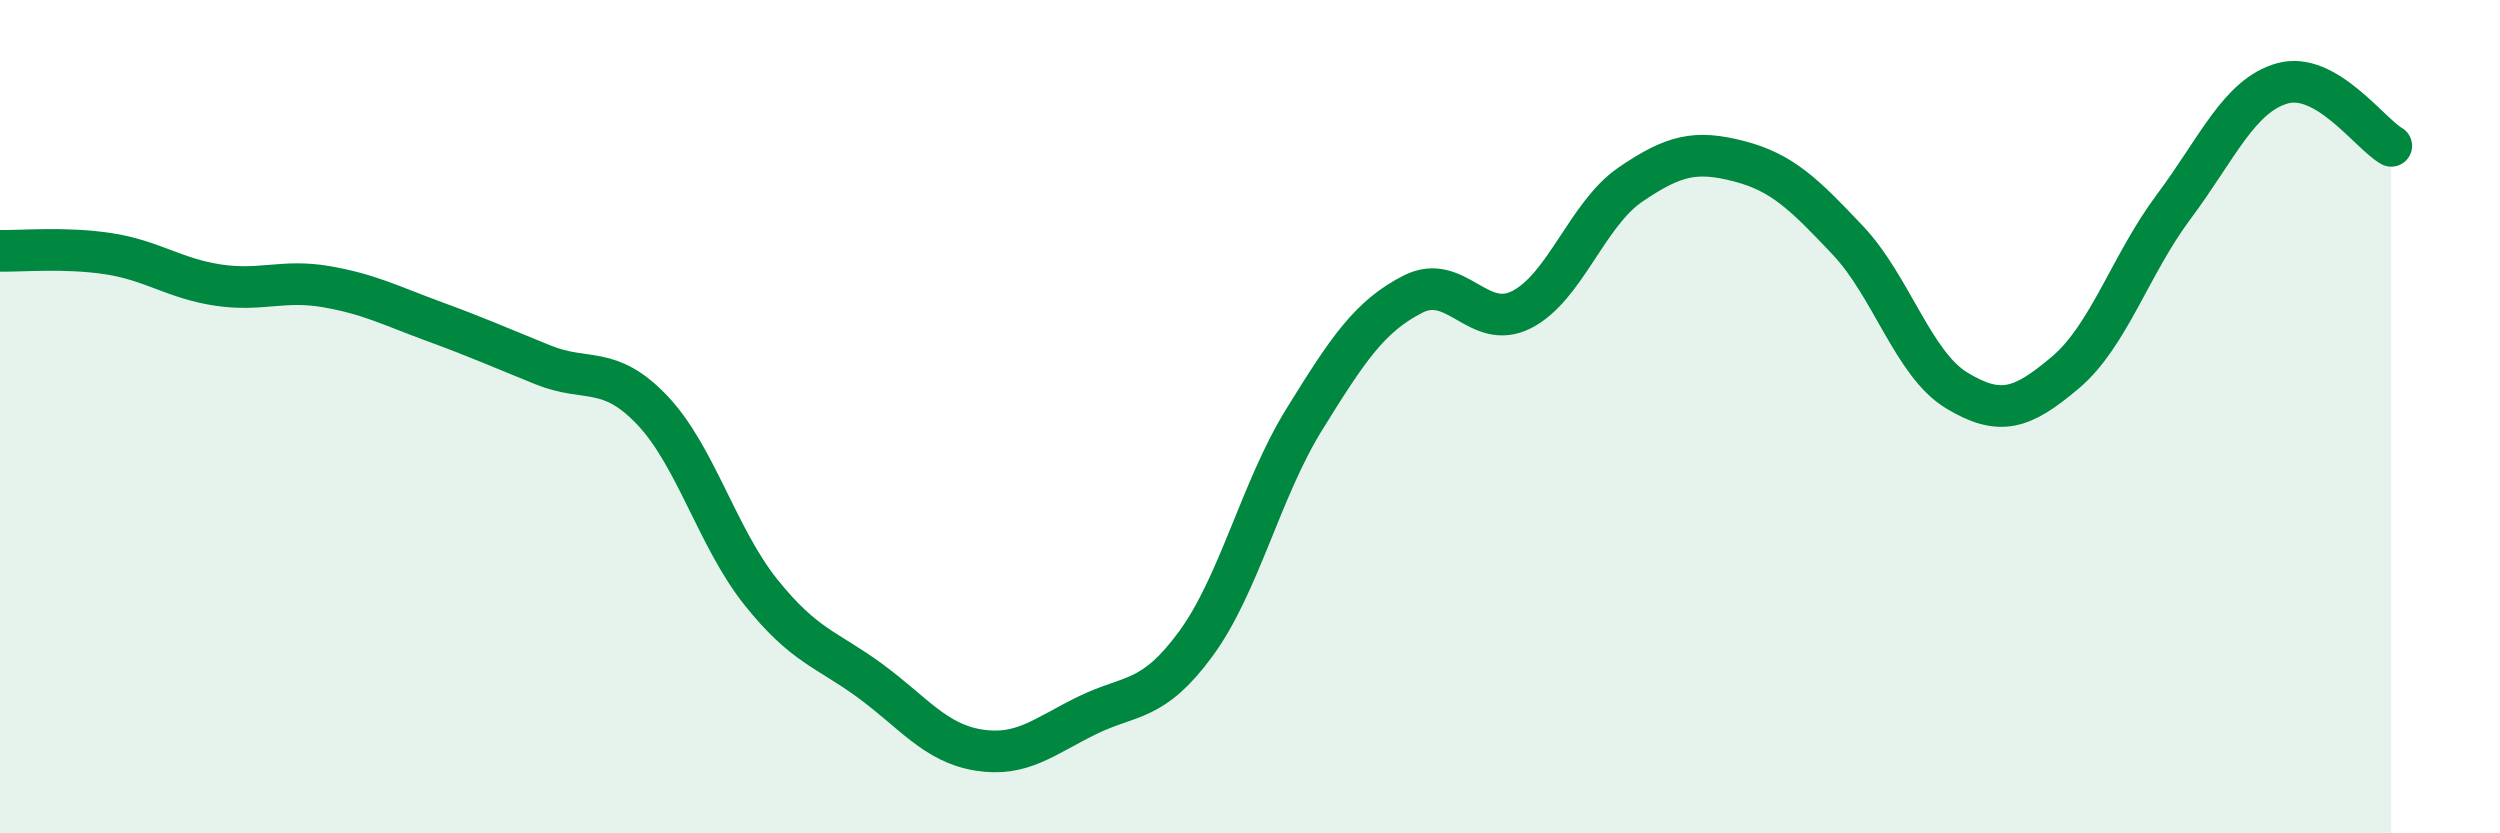
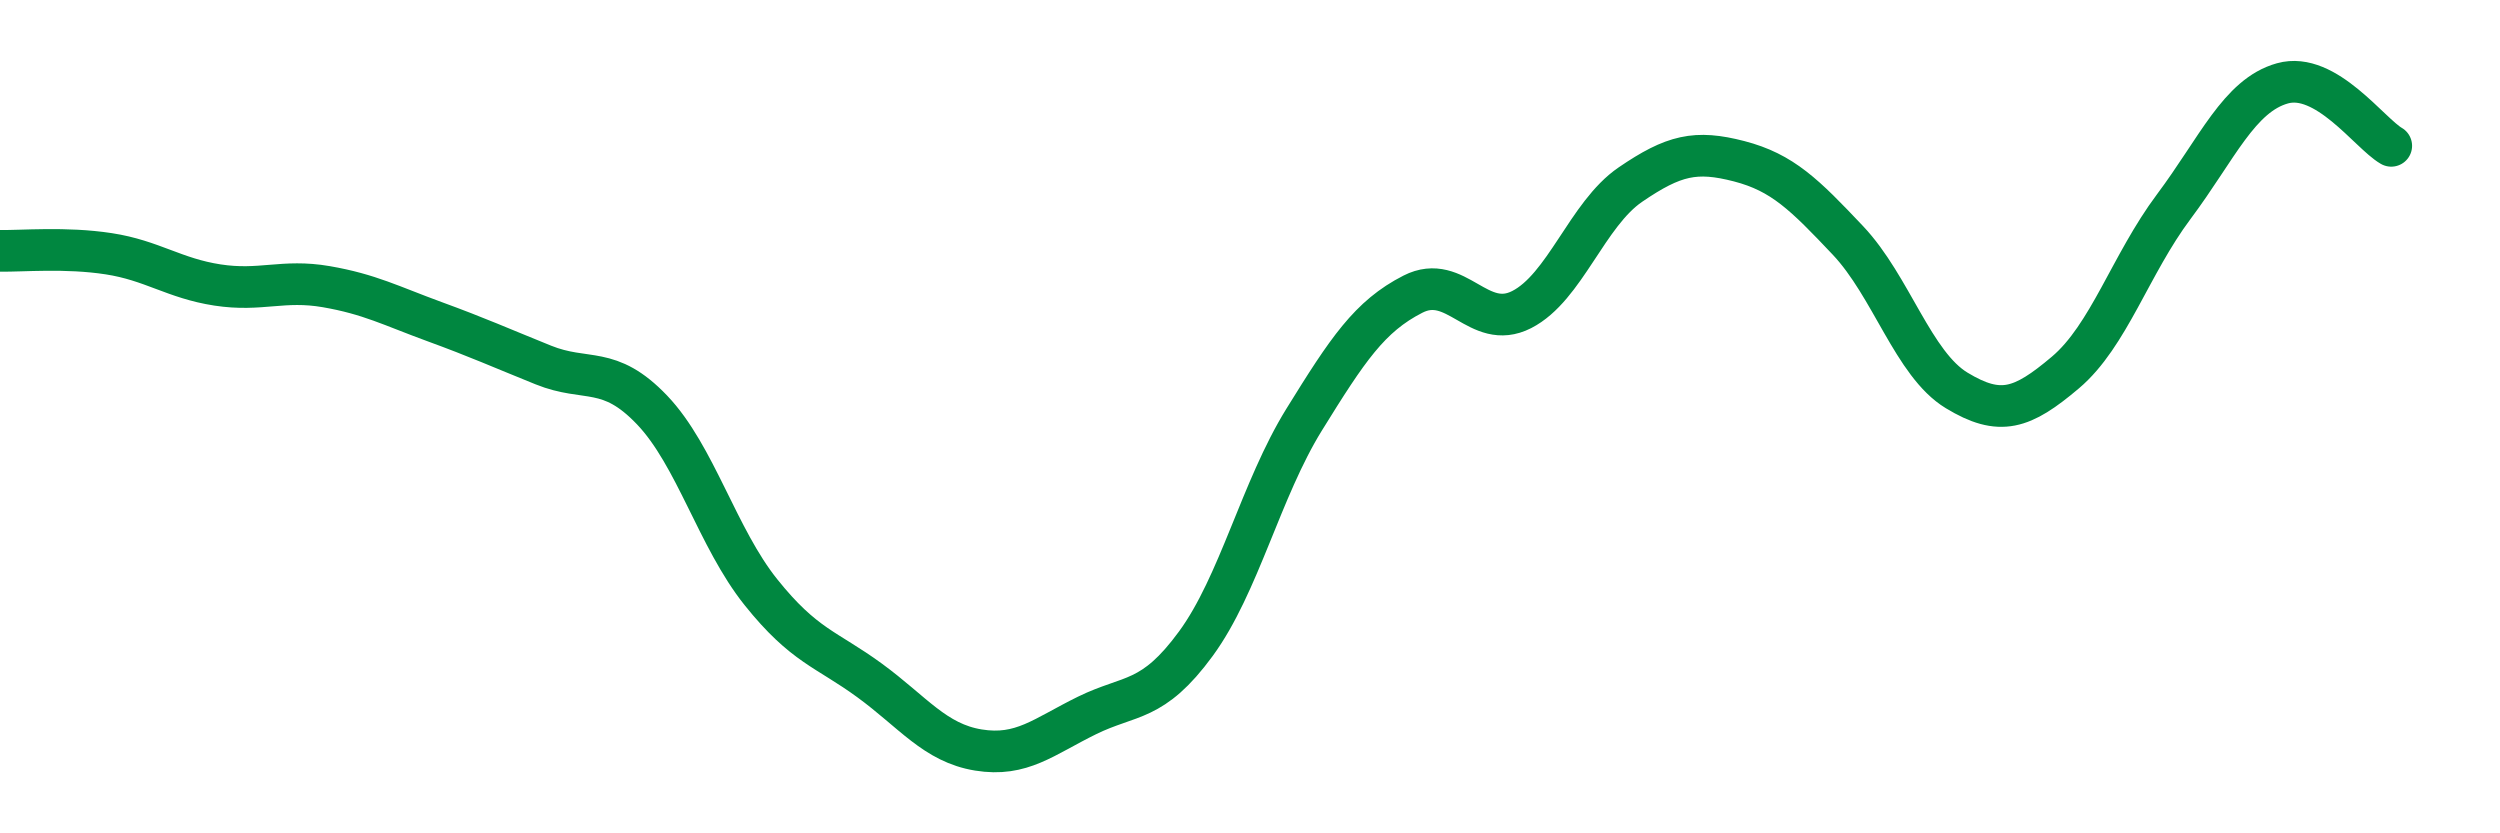
<svg xmlns="http://www.w3.org/2000/svg" width="60" height="20" viewBox="0 0 60 20">
-   <path d="M 0,6.02 C 0.52,6.03 1.57,5.93 2.61,6.09 C 3.65,6.25 4.18,6.68 5.22,6.84 C 6.26,7 6.79,6.7 7.83,6.88 C 8.87,7.06 9.39,7.34 10.43,7.72 C 11.47,8.1 12,8.34 13.04,8.76 C 14.08,9.18 14.61,8.75 15.65,9.84 C 16.69,10.93 17.22,12.91 18.26,14.21 C 19.3,15.51 19.83,15.57 20.87,16.33 C 21.91,17.09 22.44,17.83 23.48,18 C 24.52,18.17 25.05,17.68 26.09,17.17 C 27.13,16.66 27.66,16.87 28.7,15.45 C 29.74,14.03 30.26,11.75 31.3,10.07 C 32.34,8.39 32.87,7.59 33.91,7.06 C 34.95,6.53 35.48,7.96 36.52,7.43 C 37.56,6.9 38.09,5.14 39.13,4.43 C 40.17,3.72 40.7,3.6 41.74,3.87 C 42.78,4.14 43.31,4.67 44.35,5.77 C 45.39,6.87 45.92,8.74 46.96,9.37 C 48,10 48.53,9.82 49.57,8.94 C 50.61,8.06 51.13,6.35 52.17,4.96 C 53.21,3.57 53.74,2.29 54.78,2 C 55.82,1.71 56.87,3.2 57.39,3.5L57.39 20L0 20Z" fill="#008740" opacity="0.1" stroke-linecap="round" stroke-linejoin="round" />
  <path d="M 0,6.02 C 0.52,6.03 1.57,5.93 2.61,6.09 C 3.65,6.25 4.18,6.68 5.22,6.84 C 6.26,7 6.79,6.7 7.83,6.88 C 8.87,7.06 9.39,7.34 10.43,7.72 C 11.47,8.1 12,8.34 13.04,8.76 C 14.08,9.18 14.61,8.75 15.65,9.84 C 16.69,10.93 17.22,12.91 18.26,14.21 C 19.3,15.51 19.83,15.57 20.87,16.33 C 21.91,17.09 22.44,17.83 23.48,18 C 24.52,18.17 25.05,17.68 26.09,17.17 C 27.13,16.66 27.66,16.87 28.7,15.45 C 29.74,14.03 30.26,11.75 31.3,10.07 C 32.34,8.39 32.87,7.59 33.91,7.06 C 34.95,6.53 35.48,7.96 36.52,7.43 C 37.56,6.9 38.09,5.14 39.13,4.43 C 40.17,3.72 40.7,3.6 41.74,3.87 C 42.78,4.14 43.31,4.67 44.35,5.77 C 45.39,6.87 45.92,8.74 46.96,9.37 C 48,10 48.53,9.82 49.57,8.94 C 50.61,8.06 51.13,6.35 52.17,4.96 C 53.21,3.57 53.74,2.29 54.78,2 C 55.82,1.71 56.87,3.2 57.39,3.5" stroke="#008740" stroke-width="1" fill="none" stroke-linecap="round" stroke-linejoin="round" />
</svg>